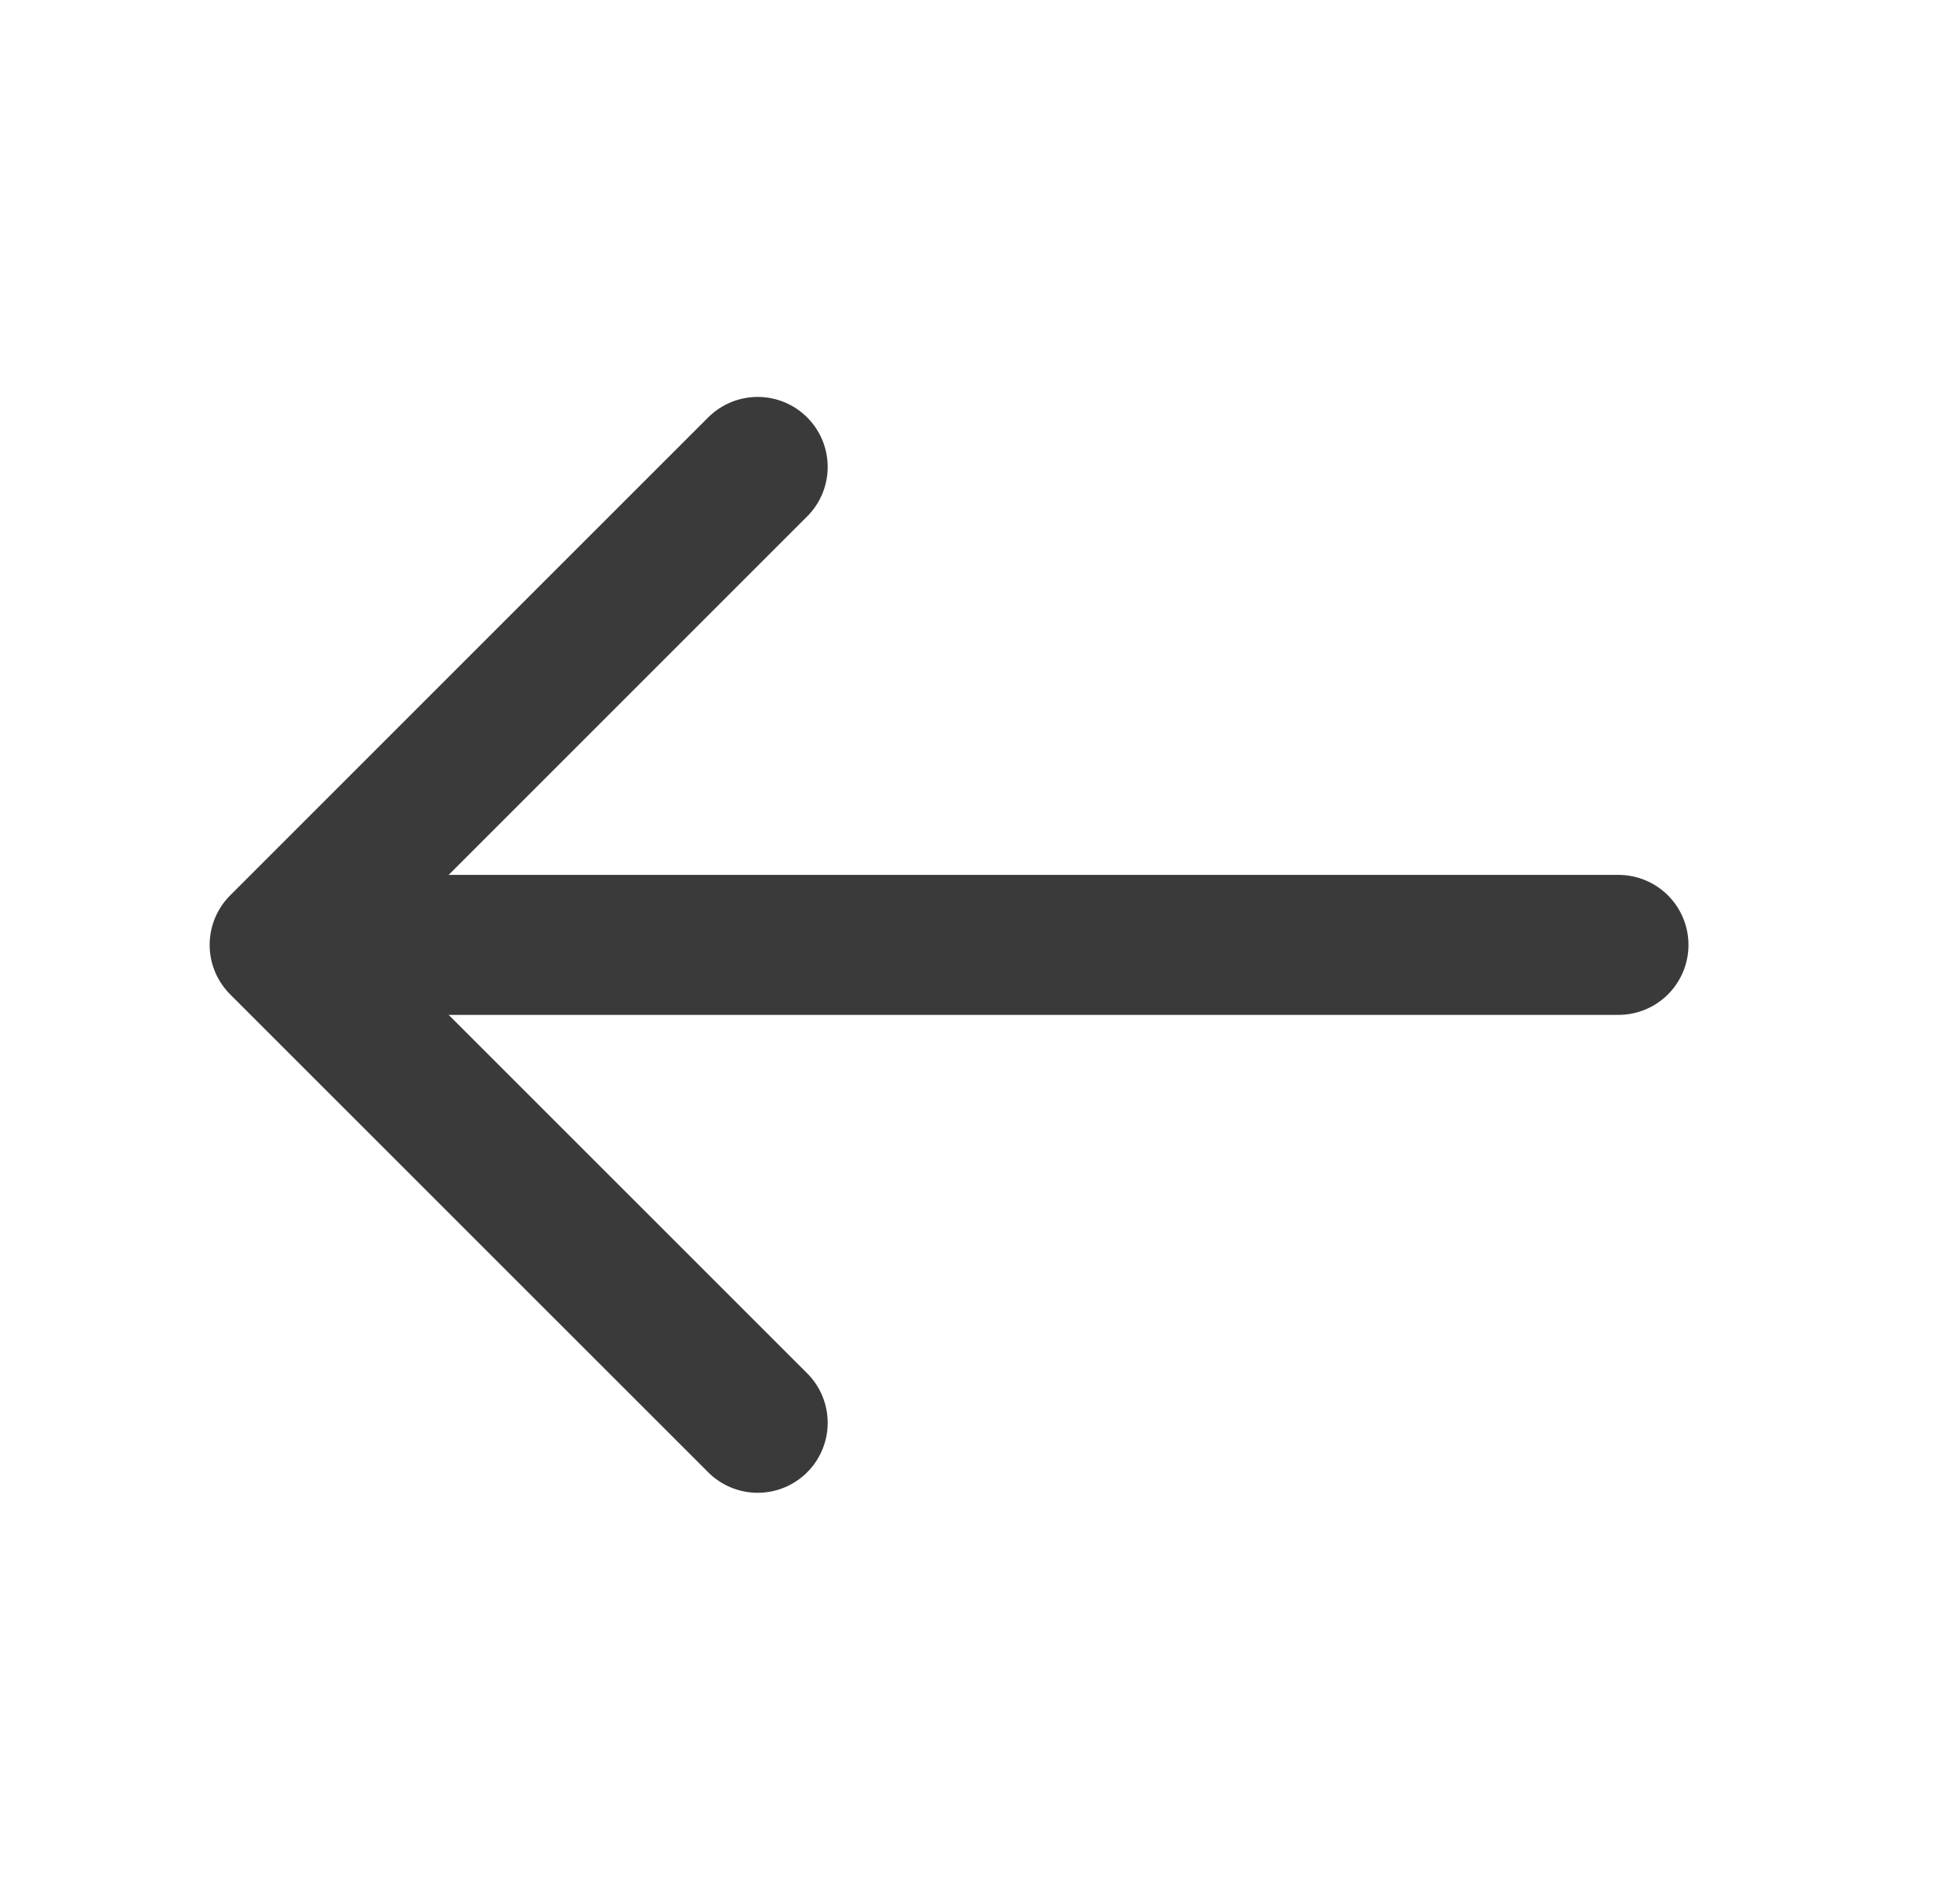
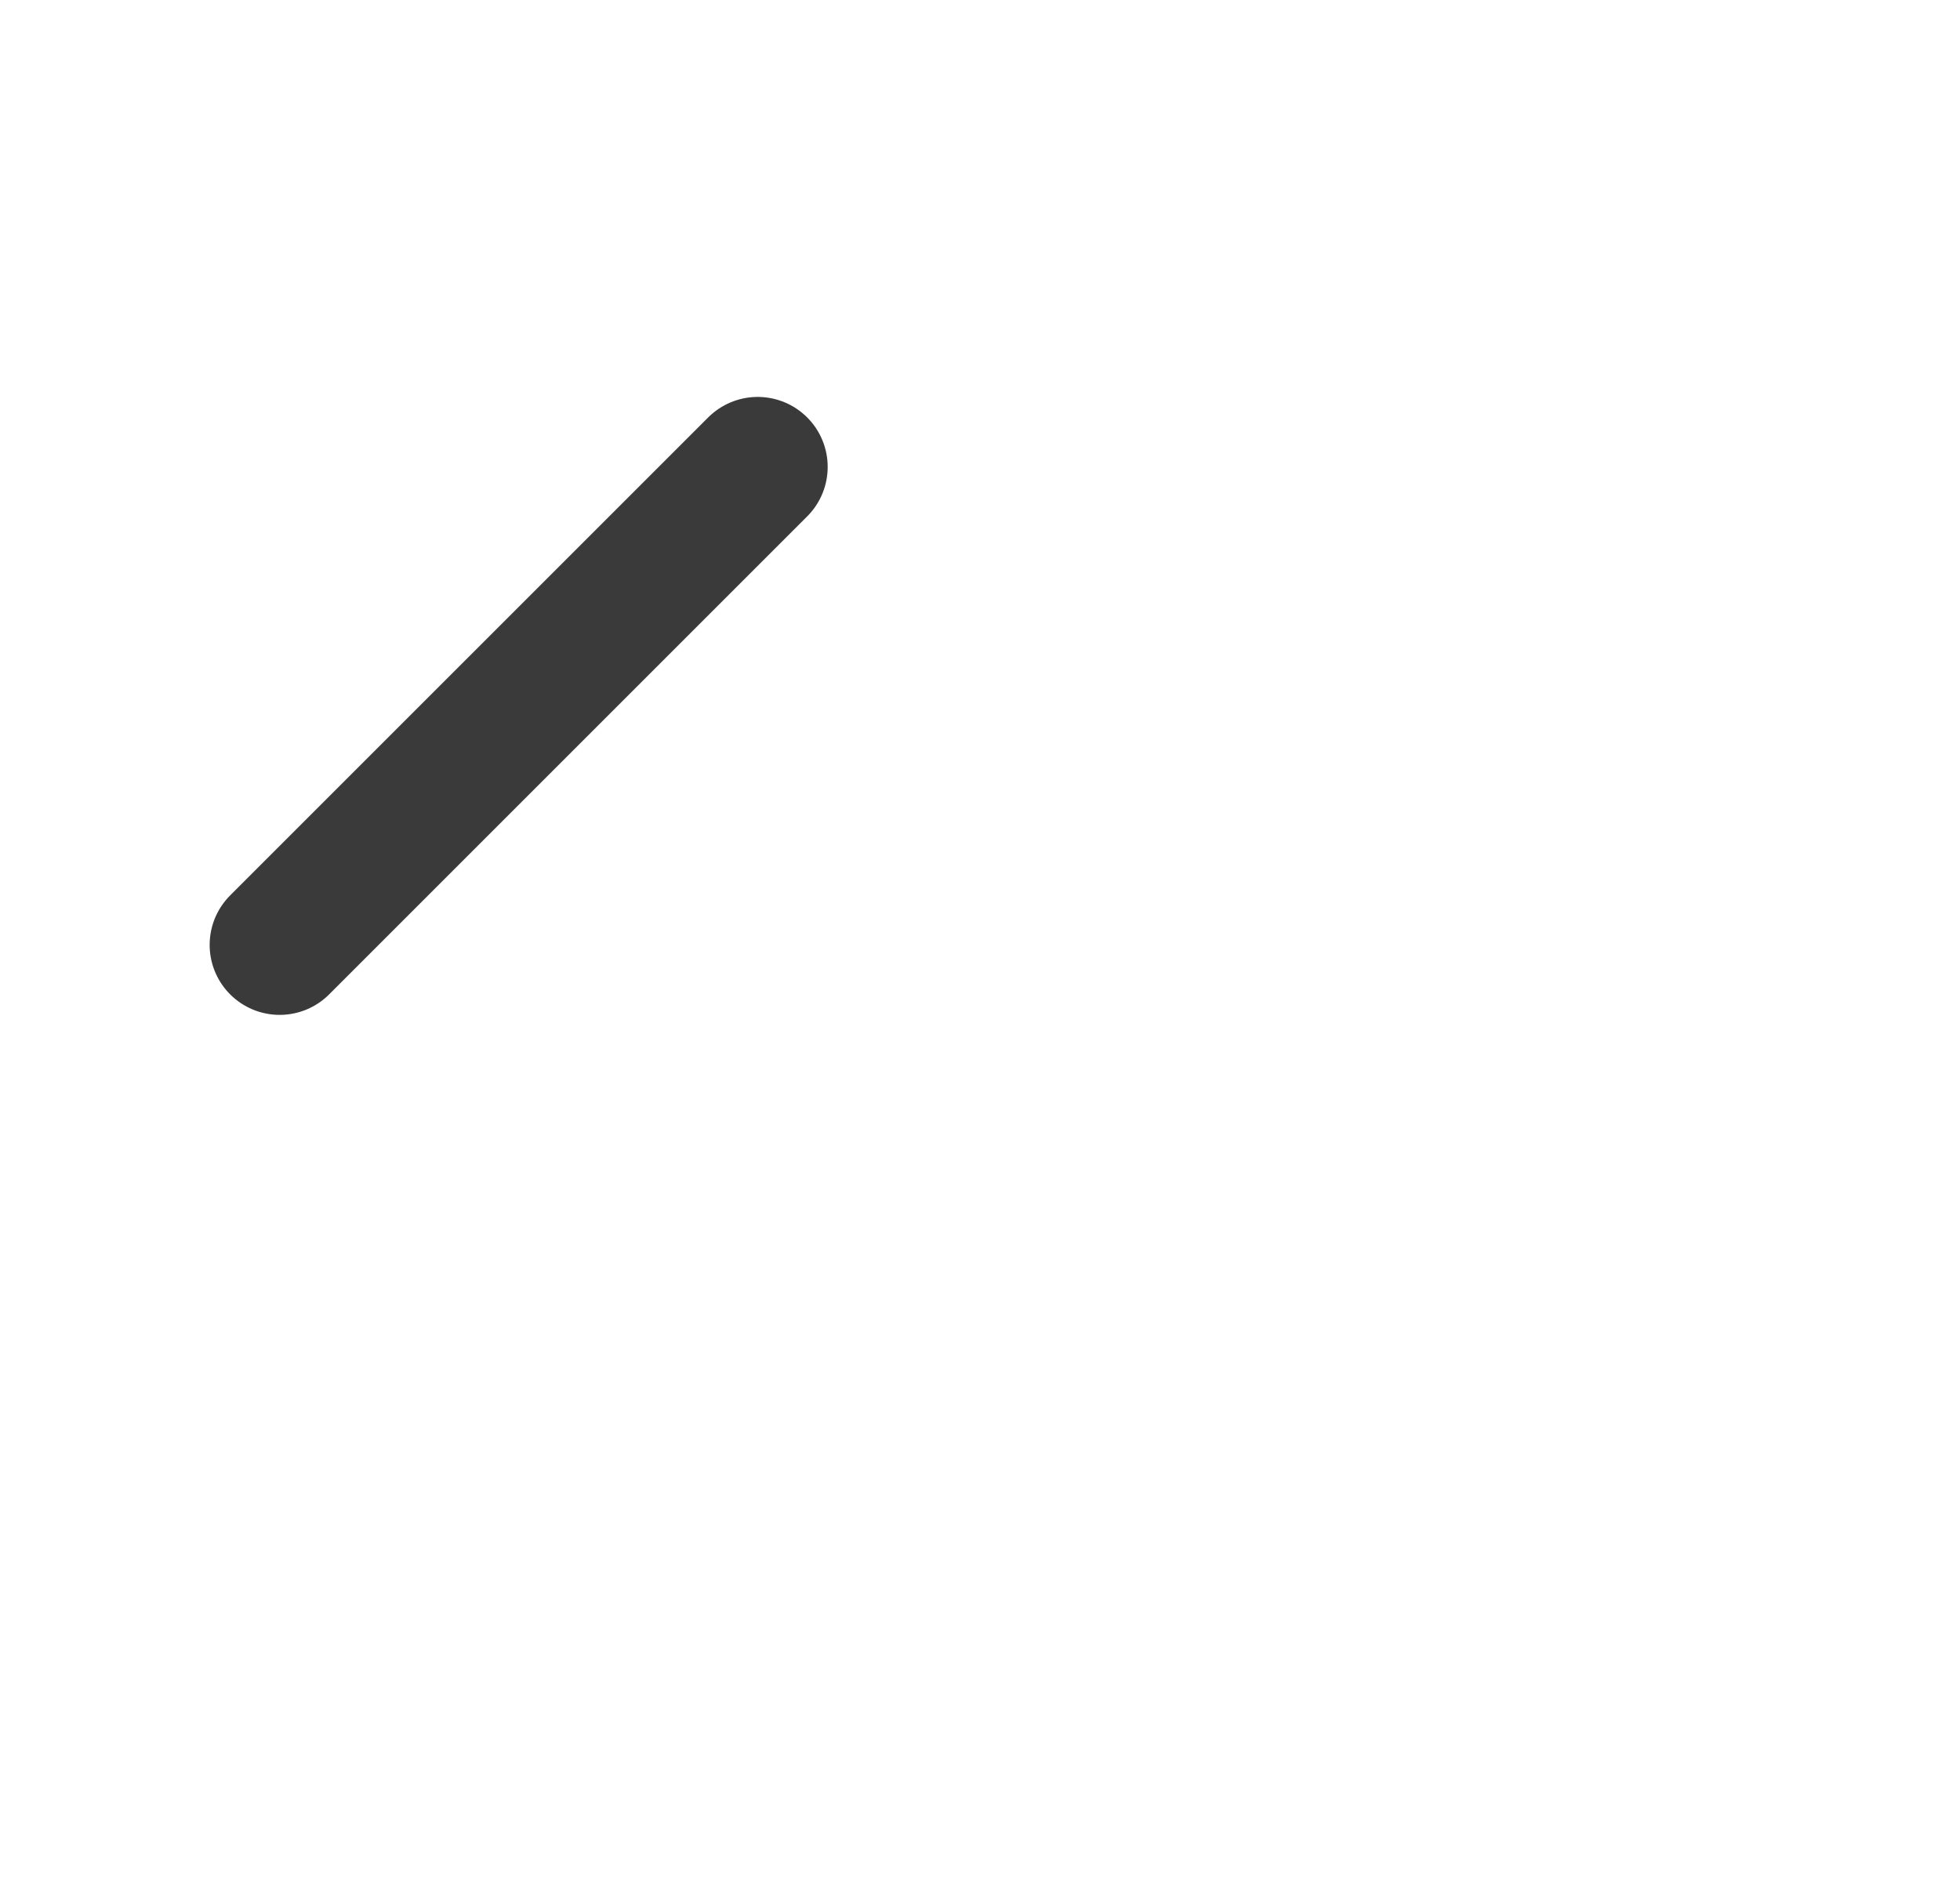
<svg xmlns="http://www.w3.org/2000/svg" width="28" height="27" viewBox="0 0 28 27" fill="none">
-   <path d="M10.824 6.671L3.995 13.5L10.824 20.328" stroke="#3A3A3A" stroke-width="2" stroke-miterlimit="10" stroke-linecap="round" stroke-linejoin="round" />
-   <path d="M23.121 13.5H4.187" stroke="#3A3A3A" stroke-width="2" stroke-miterlimit="10" stroke-linecap="round" stroke-linejoin="round" />
+   <path d="M10.824 6.671L3.995 13.5" stroke="#3A3A3A" stroke-width="2" stroke-miterlimit="10" stroke-linecap="round" stroke-linejoin="round" />
</svg>